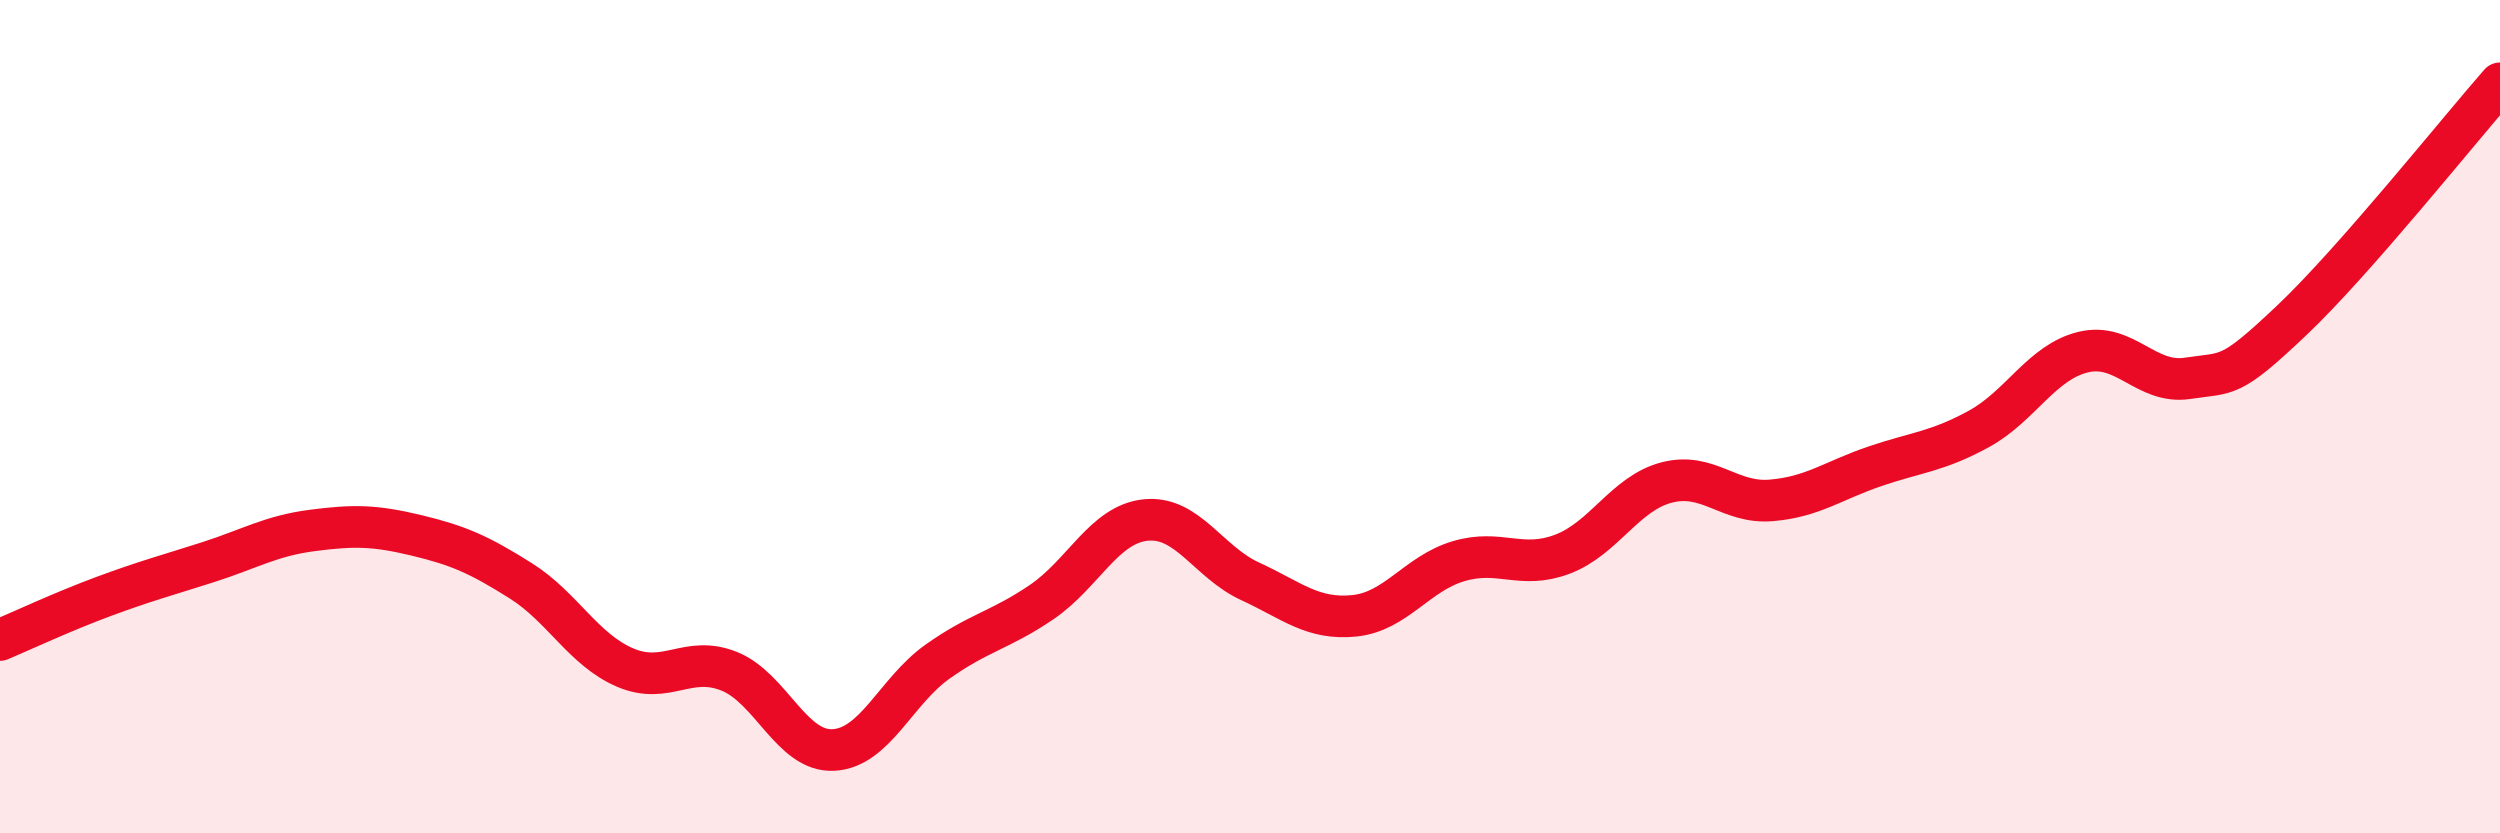
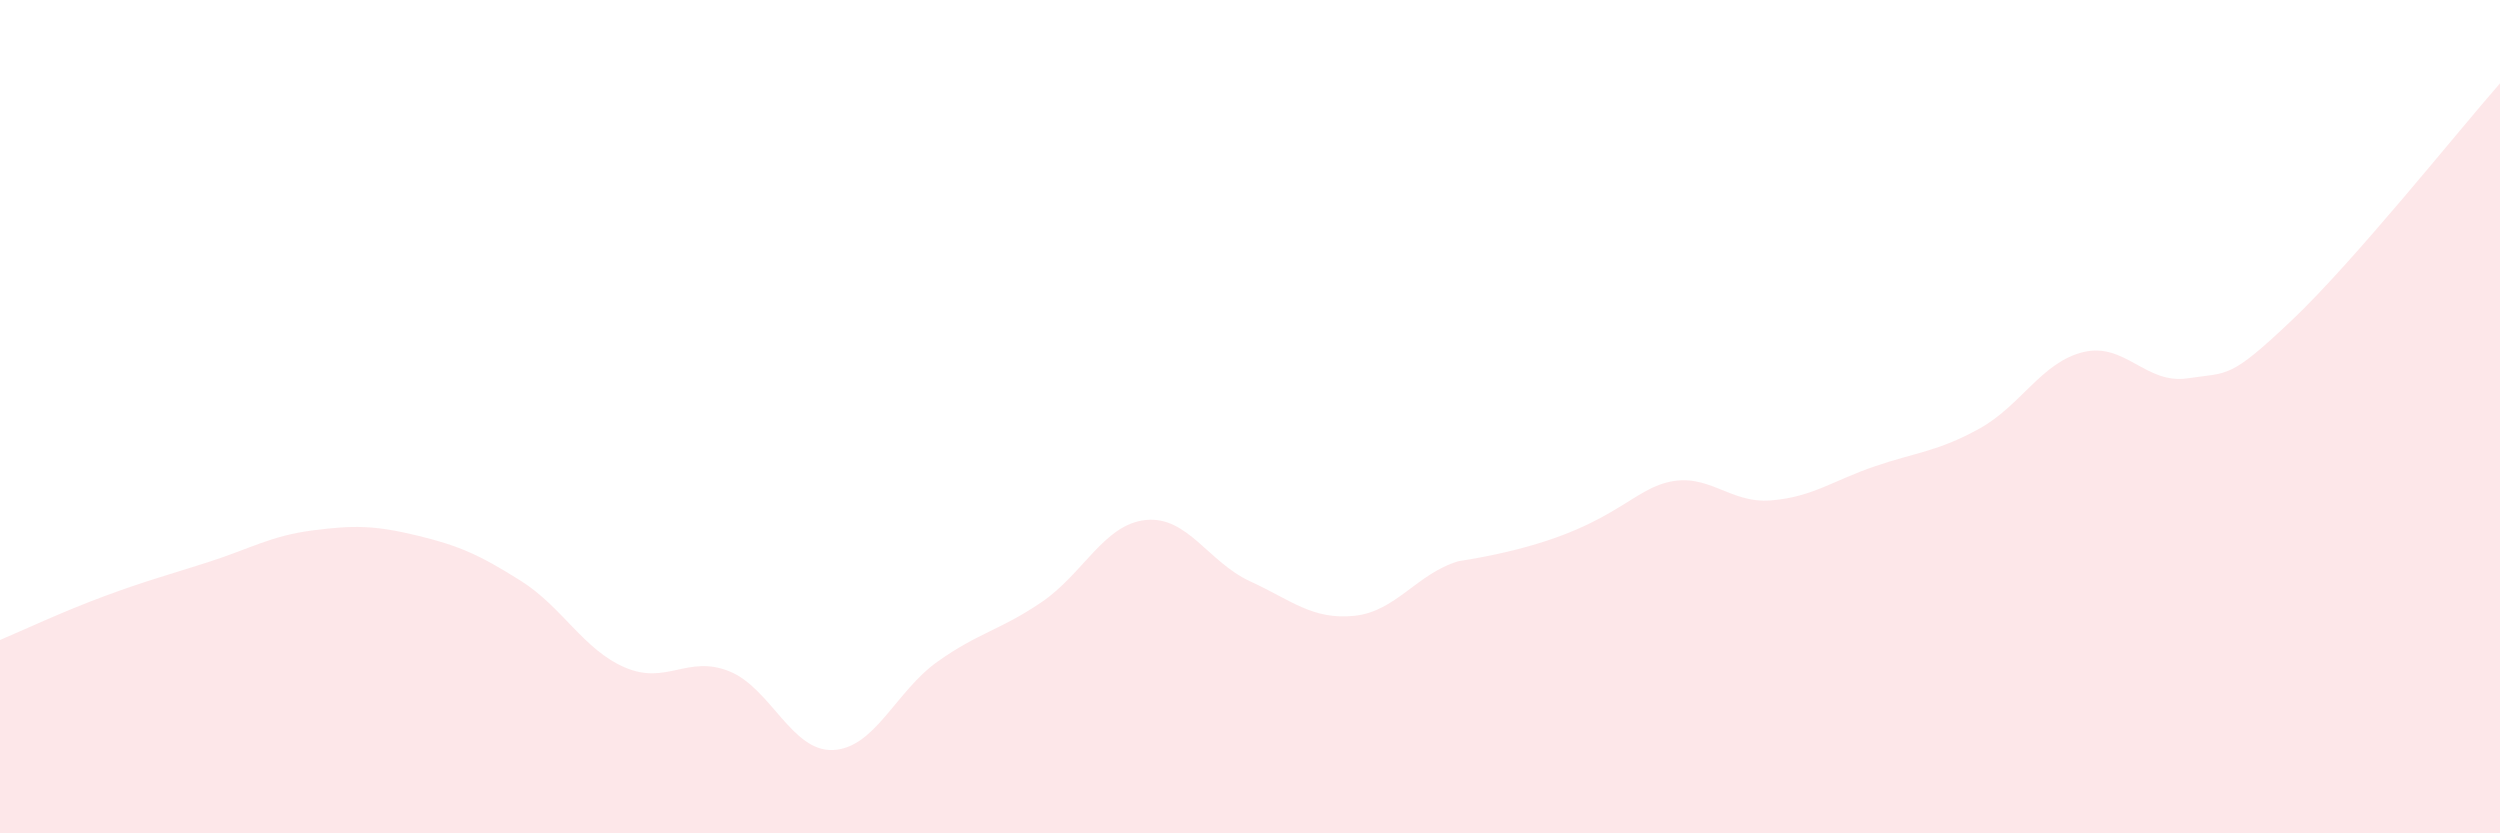
<svg xmlns="http://www.w3.org/2000/svg" width="60" height="20" viewBox="0 0 60 20">
-   <path d="M 0,15.36 C 0.5,15.15 1.5,14.68 2.5,14.31 C 3.5,13.94 4,13.81 5,13.49 C 6,13.17 6.5,12.86 7.5,12.73 C 8.5,12.6 9,12.61 10,12.85 C 11,13.09 11.5,13.31 12.5,13.94 C 13.5,14.57 14,15.59 15,16.02 C 16,16.45 16.5,15.71 17.5,16.11 C 18.5,16.51 19,18.05 20,18 C 21,17.95 21.5,16.59 22.5,15.88 C 23.5,15.17 24,15.13 25,14.45 C 26,13.77 26.5,12.58 27.5,12.48 C 28.5,12.38 29,13.49 30,13.95 C 31,14.41 31.5,14.88 32.5,14.78 C 33.5,14.68 34,13.77 35,13.47 C 36,13.17 36.5,13.68 37.5,13.3 C 38.5,12.92 39,11.84 40,11.58 C 41,11.32 41.5,12.09 42.5,12.01 C 43.5,11.93 44,11.53 45,11.19 C 46,10.85 46.5,10.84 47.5,10.29 C 48.5,9.74 49,8.69 50,8.45 C 51,8.21 51.5,9.23 52.5,9.08 C 53.5,8.93 53.5,9.11 55,7.69 C 56.5,6.27 59,3.14 60,2L60 20L0 20Z" fill="#EB0A25" opacity="0.1" stroke-linecap="round" stroke-linejoin="round" />
-   <path d="M 0,15.36 C 0.5,15.15 1.5,14.68 2.5,14.31 C 3.5,13.94 4,13.81 5,13.49 C 6,13.17 6.5,12.86 7.5,12.73 C 8.5,12.6 9,12.61 10,12.85 C 11,13.09 11.5,13.31 12.5,13.94 C 13.5,14.57 14,15.59 15,16.02 C 16,16.45 16.5,15.71 17.5,16.11 C 18.5,16.51 19,18.05 20,18 C 21,17.95 21.5,16.59 22.5,15.88 C 23.5,15.17 24,15.13 25,14.45 C 26,13.77 26.5,12.58 27.5,12.48 C 28.5,12.38 29,13.49 30,13.95 C 31,14.41 31.5,14.88 32.5,14.78 C 33.5,14.68 34,13.77 35,13.47 C 36,13.17 36.5,13.68 37.5,13.3 C 38.5,12.92 39,11.84 40,11.58 C 41,11.32 41.5,12.09 42.5,12.01 C 43.5,11.93 44,11.53 45,11.19 C 46,10.85 46.5,10.84 47.5,10.29 C 48.5,9.74 49,8.69 50,8.45 C 51,8.21 51.5,9.23 52.5,9.08 C 53.5,8.93 53.5,9.11 55,7.69 C 56.5,6.27 59,3.14 60,2" stroke="#EB0A25" stroke-width="1" fill="none" stroke-linecap="round" stroke-linejoin="round" />
+   <path d="M 0,15.36 C 0.5,15.15 1.5,14.68 2.5,14.31 C 3.5,13.94 4,13.81 5,13.49 C 6,13.17 6.5,12.86 7.5,12.73 C 8.5,12.6 9,12.61 10,12.85 C 11,13.09 11.5,13.31 12.5,13.94 C 13.5,14.57 14,15.59 15,16.02 C 16,16.45 16.5,15.71 17.5,16.11 C 18.5,16.51 19,18.05 20,18 C 21,17.95 21.5,16.59 22.5,15.88 C 23.5,15.17 24,15.13 25,14.45 C 26,13.77 26.5,12.58 27.5,12.48 C 28.5,12.38 29,13.49 30,13.95 C 31,14.41 31.5,14.88 32.5,14.78 C 33.5,14.68 34,13.77 35,13.47 C 38.5,12.92 39,11.84 40,11.58 C 41,11.32 41.5,12.09 42.5,12.01 C 43.5,11.93 44,11.53 45,11.19 C 46,10.85 46.5,10.84 47.5,10.29 C 48.5,9.74 49,8.69 50,8.45 C 51,8.21 51.5,9.23 52.5,9.08 C 53.5,8.93 53.5,9.11 55,7.69 C 56.5,6.27 59,3.14 60,2L60 20L0 20Z" fill="#EB0A25" opacity="0.1" stroke-linecap="round" stroke-linejoin="round" />
</svg>